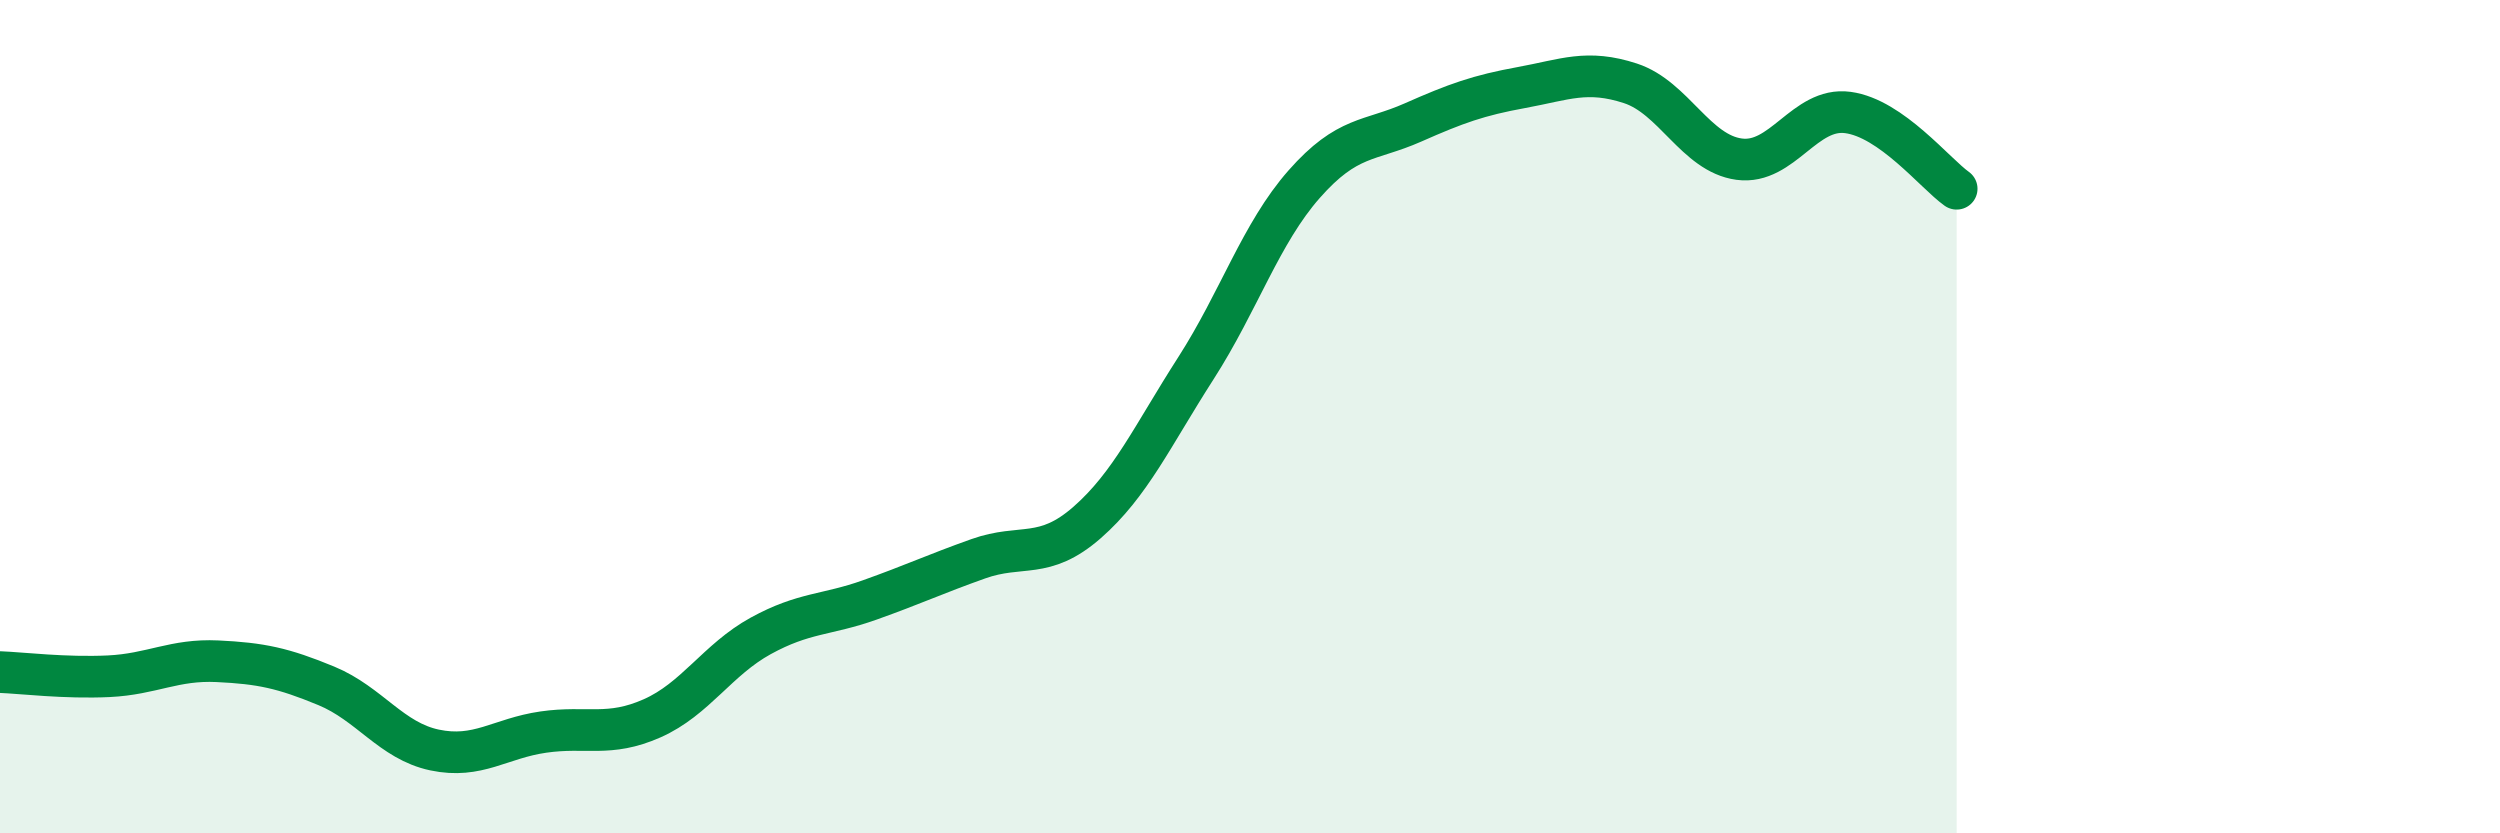
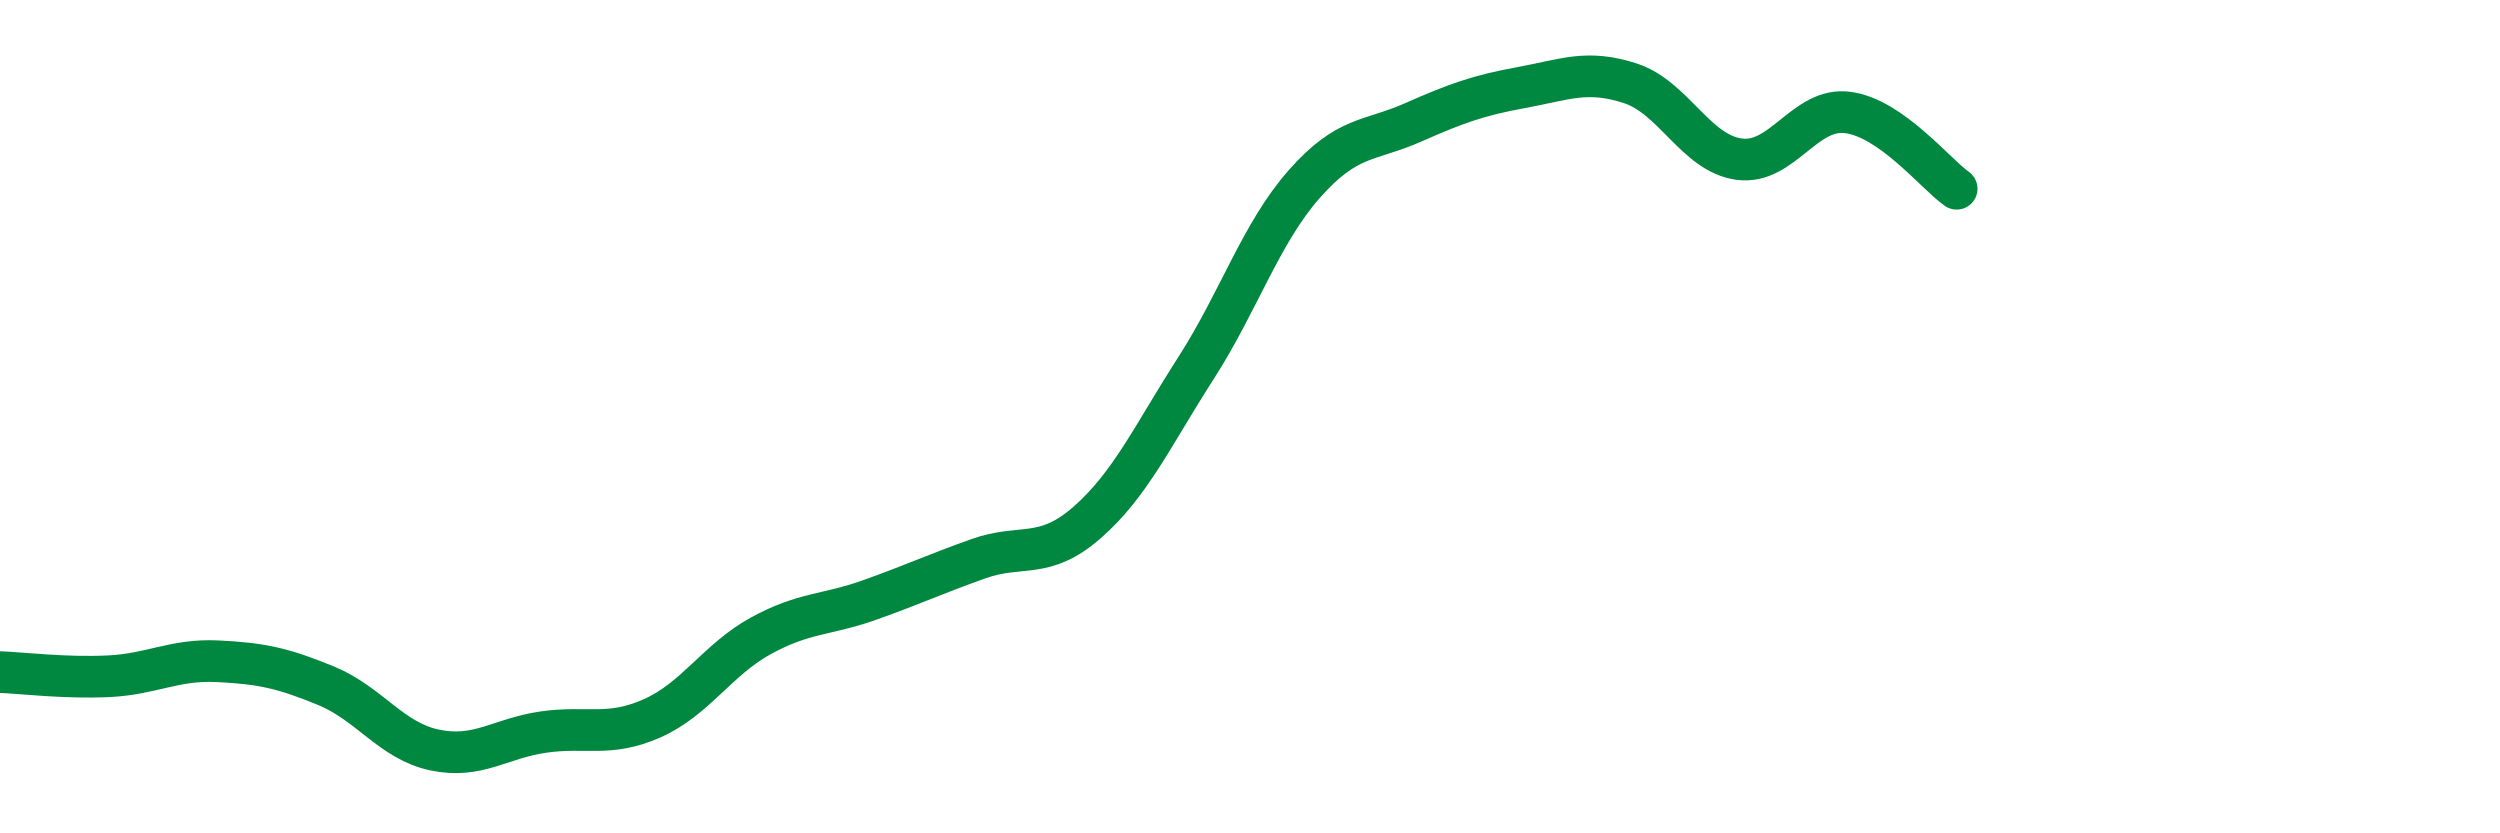
<svg xmlns="http://www.w3.org/2000/svg" width="60" height="20" viewBox="0 0 60 20">
-   <path d="M 0,16.13 C 0.52,16.15 1.57,16.28 2.61,16.23 C 3.65,16.18 4.18,15.82 5.22,15.87 C 6.26,15.92 6.79,16.03 7.83,16.46 C 8.87,16.89 9.39,17.78 10.43,18 C 11.47,18.22 12,17.72 13.04,17.57 C 14.08,17.42 14.61,17.7 15.65,17.24 C 16.69,16.78 17.22,15.83 18.26,15.26 C 19.3,14.69 19.83,14.77 20.87,14.4 C 21.91,14.03 22.44,13.78 23.48,13.41 C 24.52,13.04 25.05,13.45 26.09,12.54 C 27.13,11.63 27.66,10.46 28.7,8.84 C 29.74,7.22 30.26,5.6 31.3,4.42 C 32.34,3.24 32.87,3.4 33.91,2.94 C 34.95,2.48 35.48,2.29 36.52,2.1 C 37.56,1.91 38.09,1.66 39.13,2 C 40.17,2.34 40.7,3.68 41.74,3.82 C 42.78,3.96 43.31,2.56 44.35,2.7 C 45.39,2.84 46.44,4.16 46.96,4.53L46.96 20L0 20Z" fill="#008740" opacity="0.1" stroke-linecap="round" stroke-linejoin="round" />
  <path d="M 0,16.13 C 0.52,16.15 1.57,16.28 2.61,16.23 C 3.65,16.18 4.18,15.82 5.22,15.87 C 6.26,15.92 6.79,16.03 7.83,16.46 C 8.87,16.89 9.39,17.78 10.43,18 C 11.47,18.22 12,17.72 13.04,17.57 C 14.08,17.42 14.61,17.7 15.65,17.24 C 16.69,16.78 17.22,15.83 18.26,15.26 C 19.3,14.69 19.83,14.77 20.87,14.4 C 21.91,14.03 22.44,13.78 23.48,13.41 C 24.52,13.04 25.05,13.45 26.09,12.54 C 27.13,11.63 27.66,10.46 28.7,8.84 C 29.74,7.22 30.26,5.6 31.3,4.42 C 32.34,3.24 32.87,3.4 33.91,2.94 C 34.95,2.48 35.48,2.29 36.52,2.1 C 37.56,1.91 38.09,1.66 39.13,2 C 40.17,2.34 40.7,3.68 41.74,3.82 C 42.78,3.96 43.31,2.56 44.35,2.7 C 45.39,2.84 46.44,4.16 46.96,4.53" stroke="#008740" stroke-width="1" fill="none" stroke-linecap="round" stroke-linejoin="round" />
</svg>